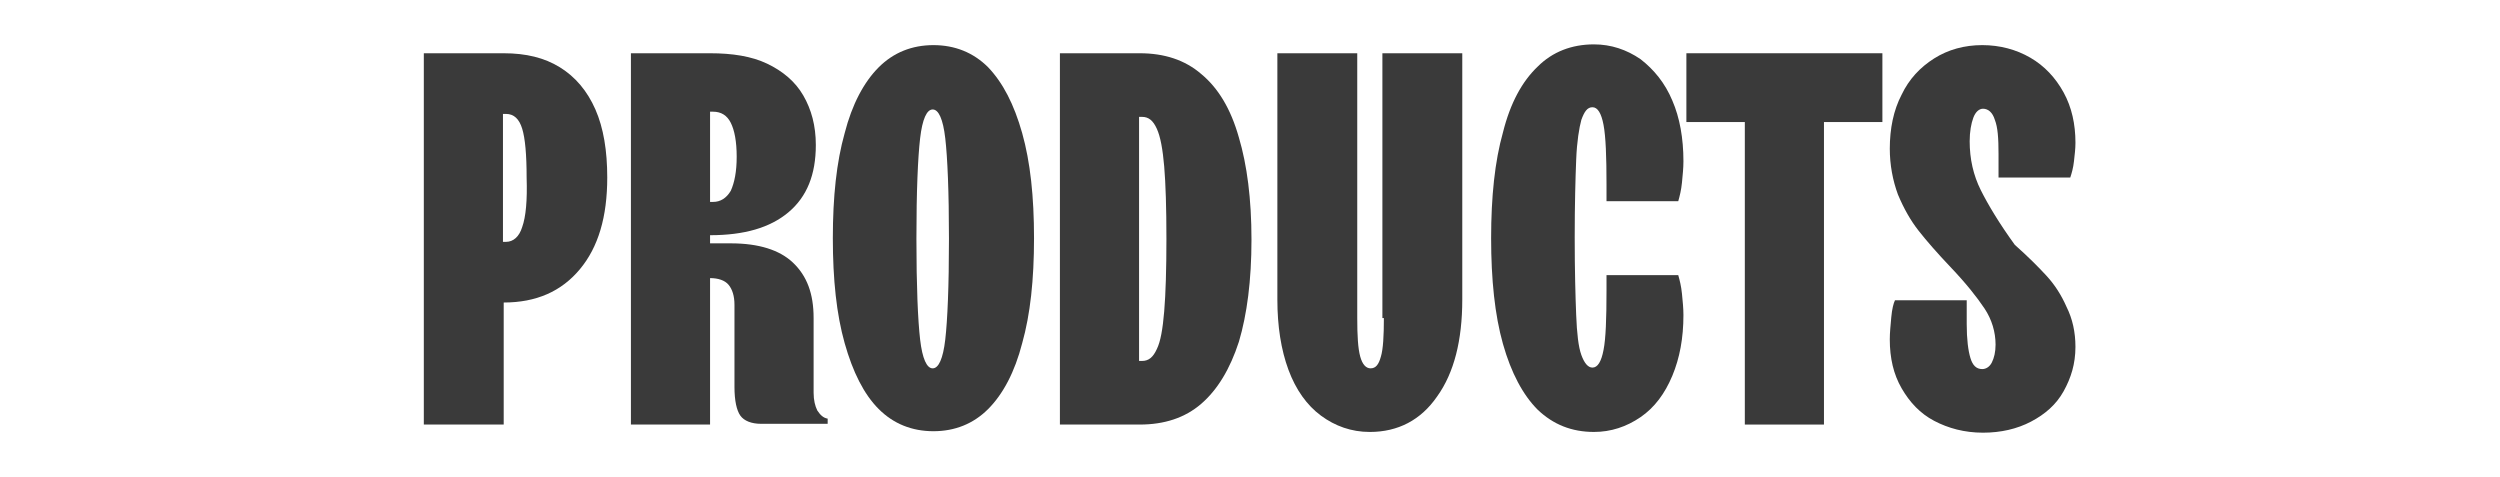
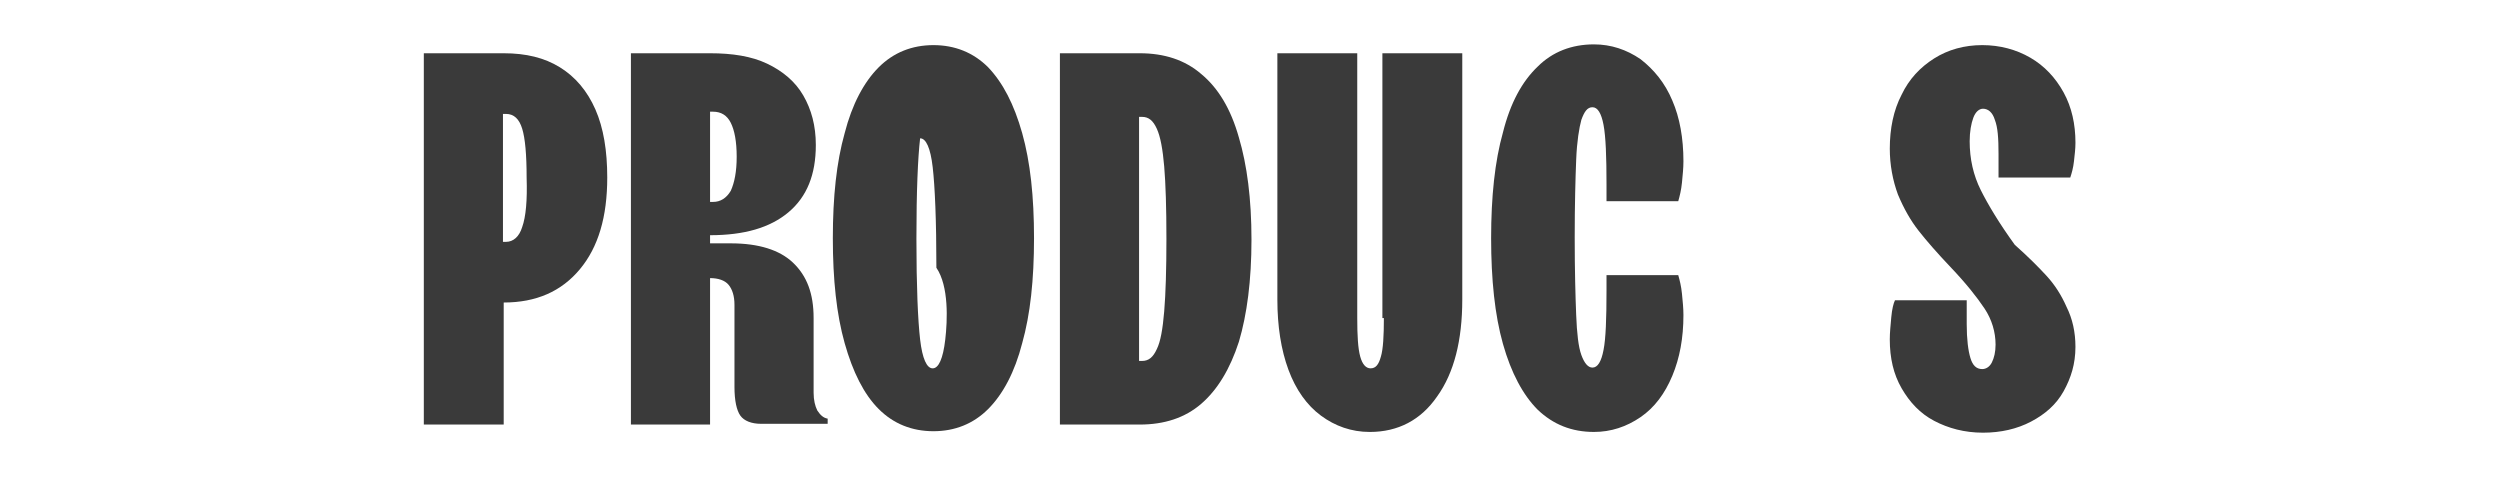
<svg xmlns="http://www.w3.org/2000/svg" xml:space="preserve" style="enable-background:new 0 0 338 64.5;" viewBox="0 0 338 64.5" y="0px" x="0px" id="Layer_1" version="1.1">
  <style type="text/css">
	.st0{fill:#3A3A3A;}
</style>
  <g>
    <path d="M75.7,9.1c-2.1-1.3-4.6-1.9-7.6-1.9H57.3v50.2h10.8V40.9c4.4,0,7.8-1.5,10.3-4.5c2.5-3,3.7-7.1,3.7-12.4   c0-3.6-0.5-6.7-1.6-9.2S77.8,10.4,75.7,9.1z M70.6,30.7c-0.4,1.3-1.2,2-2.2,2h-0.4V15.4h0.4c1.1,0,1.8,0.7,2.2,2   c0.4,1.3,0.6,3.5,0.6,6.6C71.3,27.1,71.1,29.3,70.6,30.7z" class="st0" />
    <path d="M110.5,55.5c-0.3-0.6-0.5-1.4-0.5-2.4V43c0-3.3-0.9-5.7-2.8-7.5c-1.8-1.7-4.6-2.6-8.4-2.6H96v-1.1   c4.6,0,8.1-1,10.6-3.1c2.5-2.1,3.7-5.1,3.7-9.1c0-2.6-0.6-4.8-1.7-6.7c-1.1-1.9-2.8-3.3-4.9-4.3S99,7.2,96,7.2H85.3v50.2H96V37.6   c1.1,0,2,0.3,2.5,0.9c0.5,0.6,0.8,1.5,0.8,2.7v11.1c0,1.9,0.3,3.2,0.8,3.9c0.5,0.7,1.5,1.1,2.8,1.1h9v-0.7   C111.3,56.5,110.9,56.1,110.5,55.5z M96.4,15.1c1.1,0,1.9,0.5,2.4,1.5c0.5,1,0.8,2.5,0.8,4.6c0,2-0.3,3.5-0.8,4.6   c-0.6,1-1.4,1.5-2.4,1.5H96V15.1H96.4z" class="st0" />
-     <path d="M133.6,9.1c-2-2-4.5-3-7.4-3c-2.9,0-5.4,1-7.4,3c-2,2-3.6,5-4.6,8.9c-1.1,3.9-1.6,8.6-1.6,14.2   c0,5.6,0.5,10.3,1.6,14.2c1.1,3.9,2.6,6.9,4.6,8.9c2,2,4.5,3,7.4,3c2.9,0,5.4-1,7.4-3c2-2,3.6-5,4.6-8.9c1.1-3.9,1.6-8.6,1.6-14.2   c0-5.6-0.5-10.3-1.6-14.2C137.1,14.1,135.6,11.2,133.6,9.1z M127.8,45.9c-0.3,2.6-0.9,3.9-1.7,3.9c-0.8,0-1.4-1.3-1.7-3.9   c-0.3-2.6-0.5-7.2-0.5-13.6c0-6.5,0.2-11,0.5-13.6c0.3-2.6,0.9-3.9,1.7-3.9c0.8,0,1.4,1.3,1.7,3.9c0.3,2.6,0.5,7.2,0.5,13.6   C128.3,38.7,128.1,43.3,127.8,45.9z" class="st0" />
+     <path d="M133.6,9.1c-2-2-4.5-3-7.4-3c-2.9,0-5.4,1-7.4,3c-2,2-3.6,5-4.6,8.9c-1.1,3.9-1.6,8.6-1.6,14.2   c0,5.6,0.5,10.3,1.6,14.2c1.1,3.9,2.6,6.9,4.6,8.9c2,2,4.5,3,7.4,3c2.9,0,5.4-1,7.4-3c2-2,3.6-5,4.6-8.9c1.1-3.9,1.6-8.6,1.6-14.2   c0-5.6-0.5-10.3-1.6-14.2C137.1,14.1,135.6,11.2,133.6,9.1z M127.8,45.9c-0.3,2.6-0.9,3.9-1.7,3.9c-0.8,0-1.4-1.3-1.7-3.9   c-0.3-2.6-0.5-7.2-0.5-13.6c0-6.5,0.2-11,0.5-13.6c0.8,0,1.4,1.3,1.7,3.9c0.3,2.6,0.5,7.2,0.5,13.6   C128.3,38.7,128.1,43.3,127.8,45.9z" class="st0" />
    <path d="M162.4,10c-2.2-1.9-5-2.8-8.3-2.8h-10.8v50.2h10.8c3.3,0,6.1-0.9,8.3-2.8c2.2-1.9,3.9-4.7,5.1-8.4   c1.1-3.7,1.7-8.3,1.7-13.8c0-5.5-0.6-10.1-1.7-13.8C166.4,14.7,164.7,11.9,162.4,10z M157.4,42.1c-0.2,2.4-0.5,4.1-1,5.1   c-0.5,1.1-1.1,1.6-2,1.6h-0.4v-33h0.4c0.9,0,1.5,0.5,2,1.6c0.5,1.1,0.8,2.8,1,5.1c0.2,2.4,0.3,5.6,0.3,9.8   C157.7,36.4,157.6,39.7,157.4,42.1z" class="st0" />
    <path d="M187.1,43c0,2.4-0.1,4.2-0.4,5.2c-0.3,1.1-0.7,1.6-1.4,1.6c-0.6,0-1.1-0.5-1.4-1.6c-0.3-1.1-0.4-2.8-0.4-5.2   V7.2h-10.8v33.3c0,3.6,0.5,6.8,1.5,9.5c1,2.7,2.5,4.8,4.4,6.2s4.1,2.2,6.6,2.2c3.8,0,6.9-1.6,9.1-4.8c2.3-3.2,3.4-7.6,3.4-13.1V7.2   h-10.8V43z" class="st0" />
    <path d="M217.2,27.2h9.7c0.2-0.7,0.4-1.5,0.5-2.5c0.1-1,0.2-2,0.2-2.9c0-3.1-0.5-5.9-1.5-8.2c-1-2.4-2.5-4.2-4.3-5.6   c-1.9-1.3-4-2-6.3-2c-3,0-5.6,1-7.6,3c-2.1,2-3.7,4.9-4.7,8.9c-1.1,3.9-1.6,8.7-1.6,14.3c0,5.6,0.5,10.4,1.6,14.3   c1.1,3.9,2.7,6.9,4.7,8.9c2.1,2,4.6,3,7.6,3c2.3,0,4.4-0.7,6.3-2c1.9-1.3,3.3-3.2,4.3-5.6c1-2.4,1.5-5.1,1.5-8.2   c0-0.9-0.1-1.9-0.2-2.9c-0.1-1-0.3-1.8-0.5-2.5h-9.7c0,0.3,0,0.7,0,1.1c0,0.4,0,0.8,0,1c0,3.8-0.1,6.5-0.4,8   c-0.3,1.6-0.8,2.4-1.5,2.4c-0.6,0-1.1-0.6-1.5-1.7c-0.4-1.1-0.6-2.9-0.7-5.4c-0.1-2.5-0.2-6-0.2-10.5c0-4.5,0.1-8,0.2-10.5   c0.1-2.5,0.4-4.3,0.7-5.4c0.4-1.1,0.8-1.7,1.5-1.7c0.7,0,1.2,0.8,1.5,2.4s0.4,4.3,0.4,8c0,0.3,0,0.6,0,1   C217.2,26.5,217.2,26.9,217.2,27.2z" class="st0" />
-     <polygon points="228,16.5 235.9,16.5 235.9,57.4 246.6,57.4 246.6,16.5 254.5,16.5 254.5,7.2 228,7.2" class="st0" />
    <path d="M276.7,37.3c-1.1-1.2-2.5-2.6-4.3-4.2c-2.1-2.9-3.6-5.4-4.6-7.4c-1-2-1.5-4.2-1.5-6.6c0-1.3,0.2-2.4,0.5-3.2   c0.3-0.8,0.8-1.2,1.3-1.2c0.7,0,1.3,0.5,1.6,1.5c0.4,1,0.5,2.5,0.5,4.6c0,0.5,0,1.1,0,1.6c0,0.5,0,1.1,0,1.6h9.7   c0.2-0.6,0.4-1.3,0.5-2.2s0.2-1.7,0.2-2.5c0-2.5-0.5-4.8-1.6-6.8c-1.1-2-2.6-3.6-4.5-4.7c-1.9-1.1-4.1-1.7-6.5-1.7   c-2.4,0-4.6,0.6-6.5,1.8c-1.9,1.2-3.4,2.8-4.4,4.9c-1.1,2.1-1.6,4.6-1.6,7.3c0,2.2,0.4,4.3,1.1,6.2c0.8,1.9,1.7,3.5,2.8,4.9   c1.1,1.4,2.5,3,4.3,4.9c2.1,2.2,3.6,4.1,4.6,5.6s1.5,3.2,1.5,4.9c0,1-0.2,1.8-0.5,2.4c-0.3,0.6-0.8,0.9-1.3,0.9   c-0.8,0-1.3-0.5-1.6-1.5c-0.3-1-0.5-2.5-0.5-4.6c0-0.5,0-1.1,0-1.6c0-0.5,0-1.1,0-1.6h-9.7c-0.2,0.4-0.4,1.2-0.5,2.3   c-0.1,1.1-0.2,2.1-0.2,3c0,2.5,0.5,4.7,1.6,6.6c1.1,1.9,2.5,3.4,4.4,4.4s4.1,1.6,6.6,1.6c2.4,0,4.6-0.5,6.5-1.5   c1.9-1,3.4-2.3,4.4-4.1s1.6-3.7,1.6-6c0-2-0.4-3.8-1.2-5.4C278.7,39.9,277.8,38.5,276.7,37.3z" class="st0" />
  </g>
</svg>